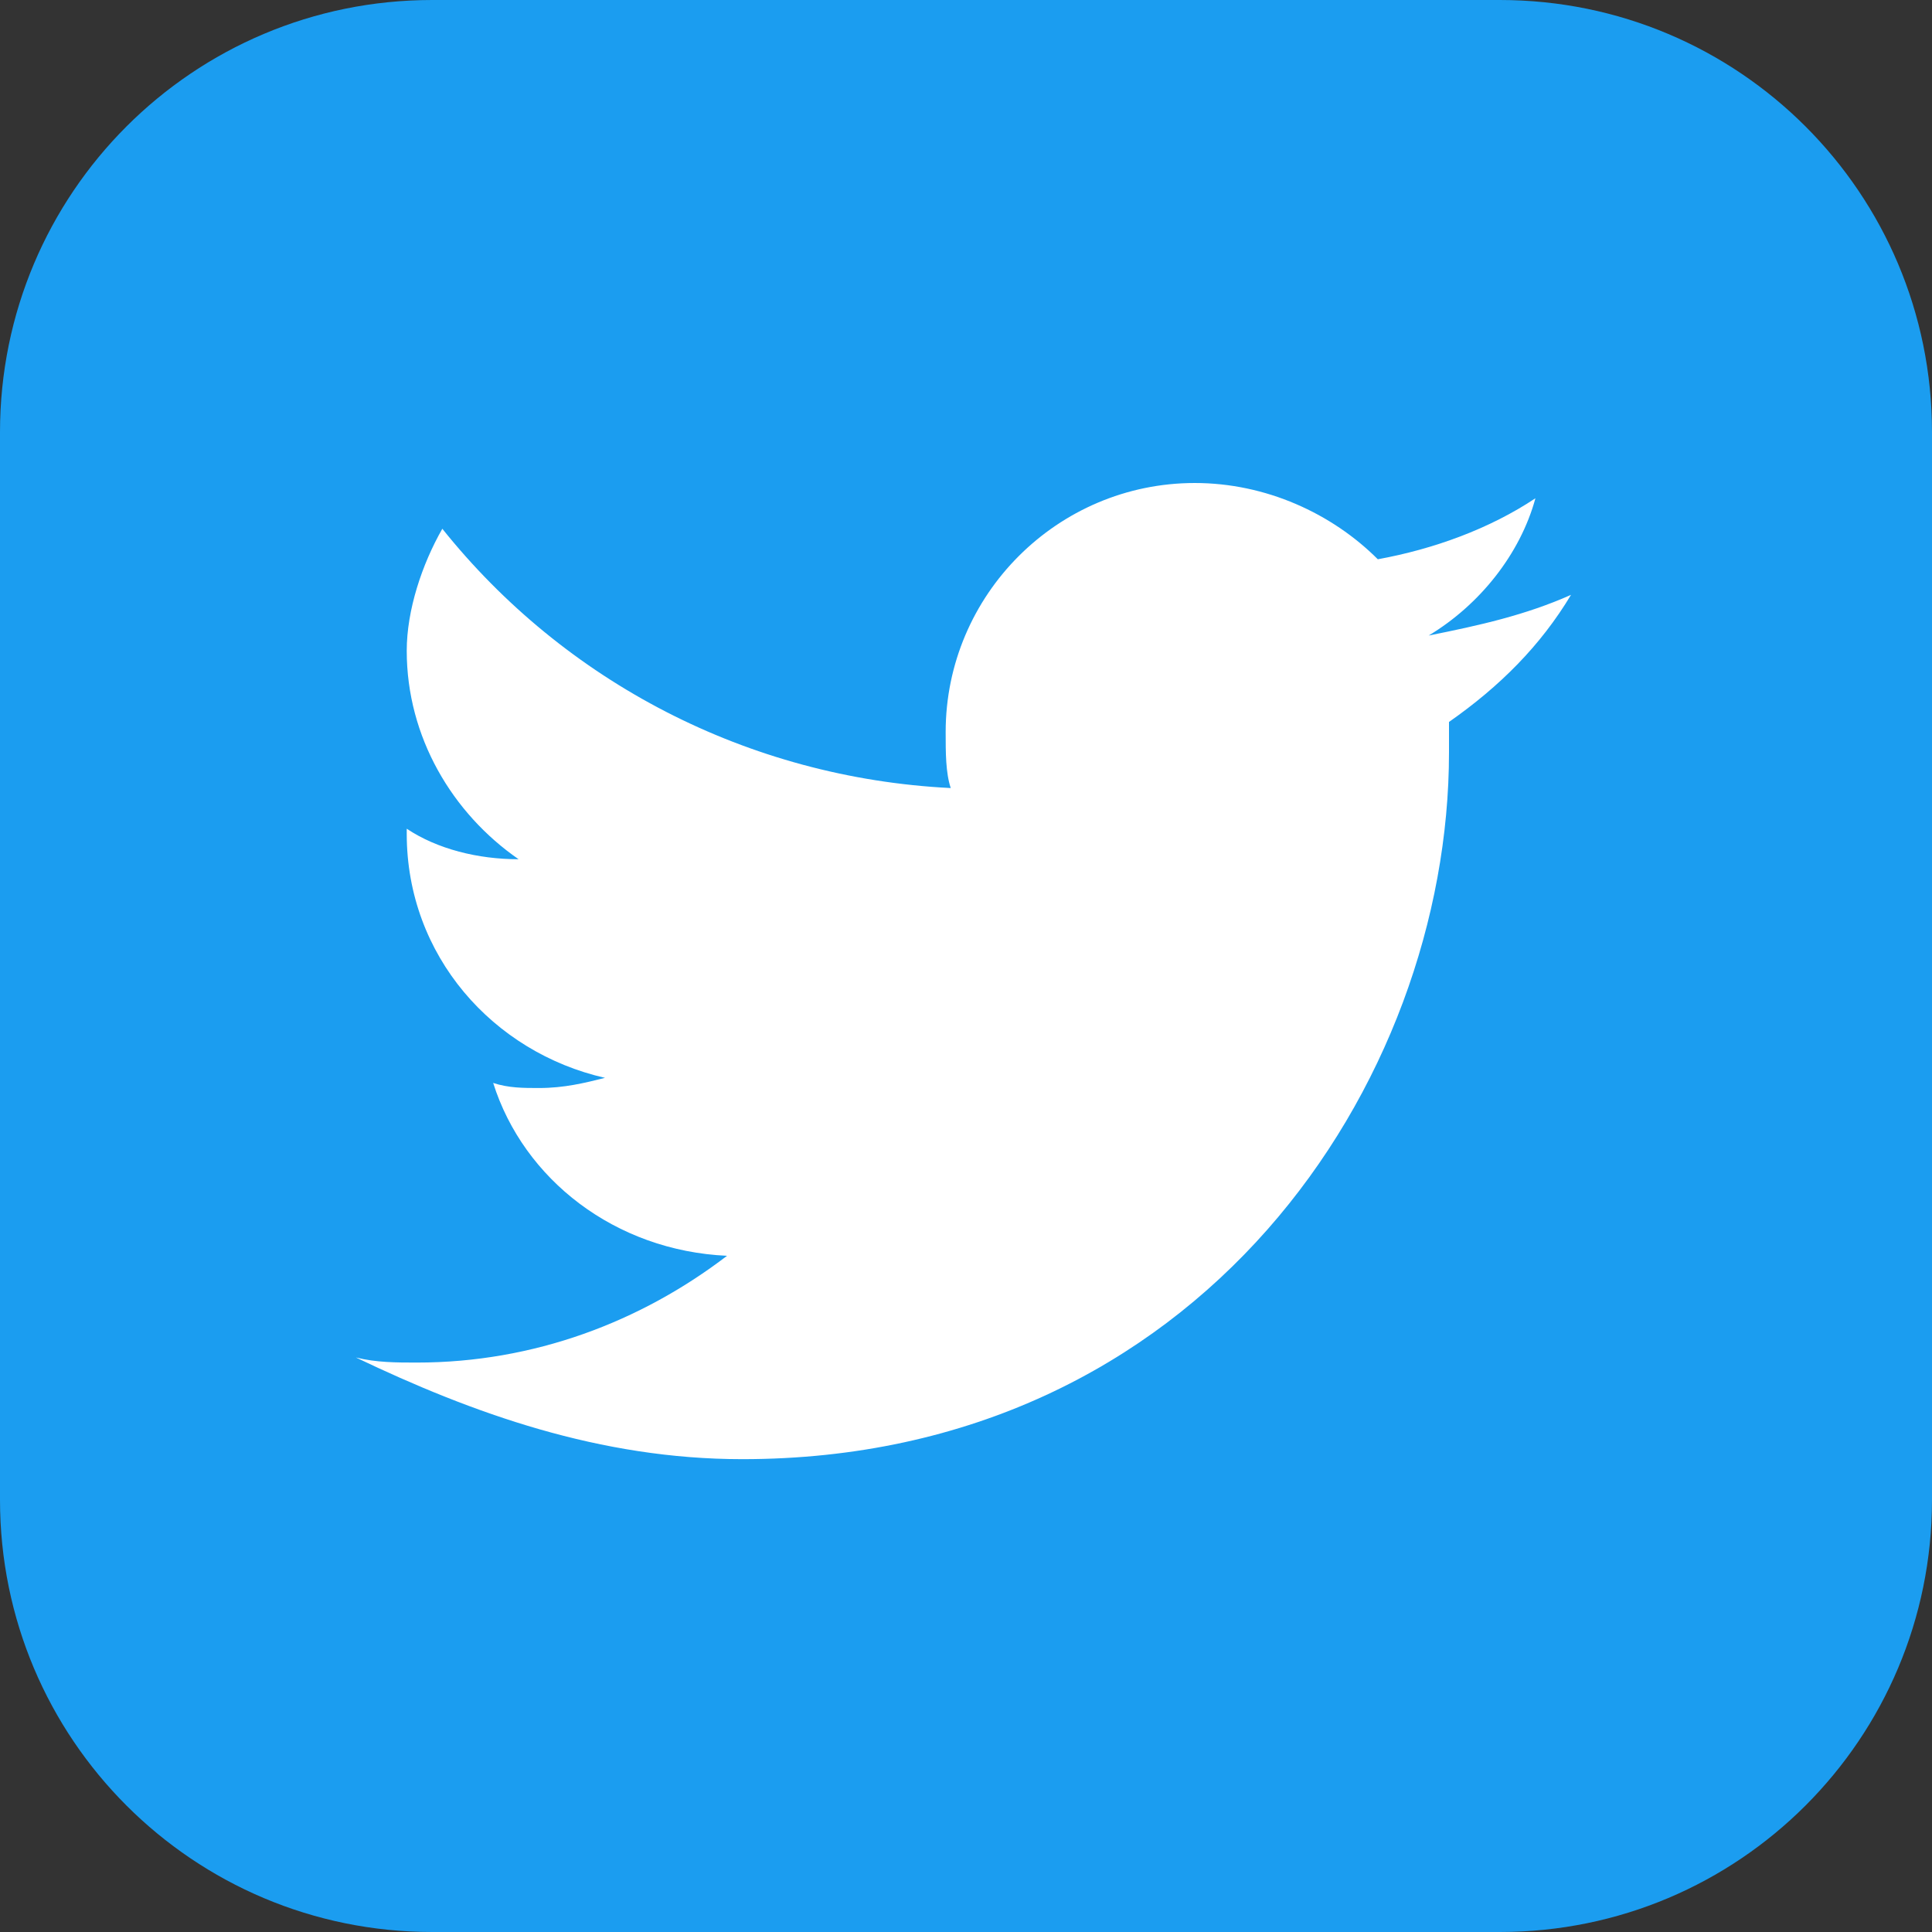
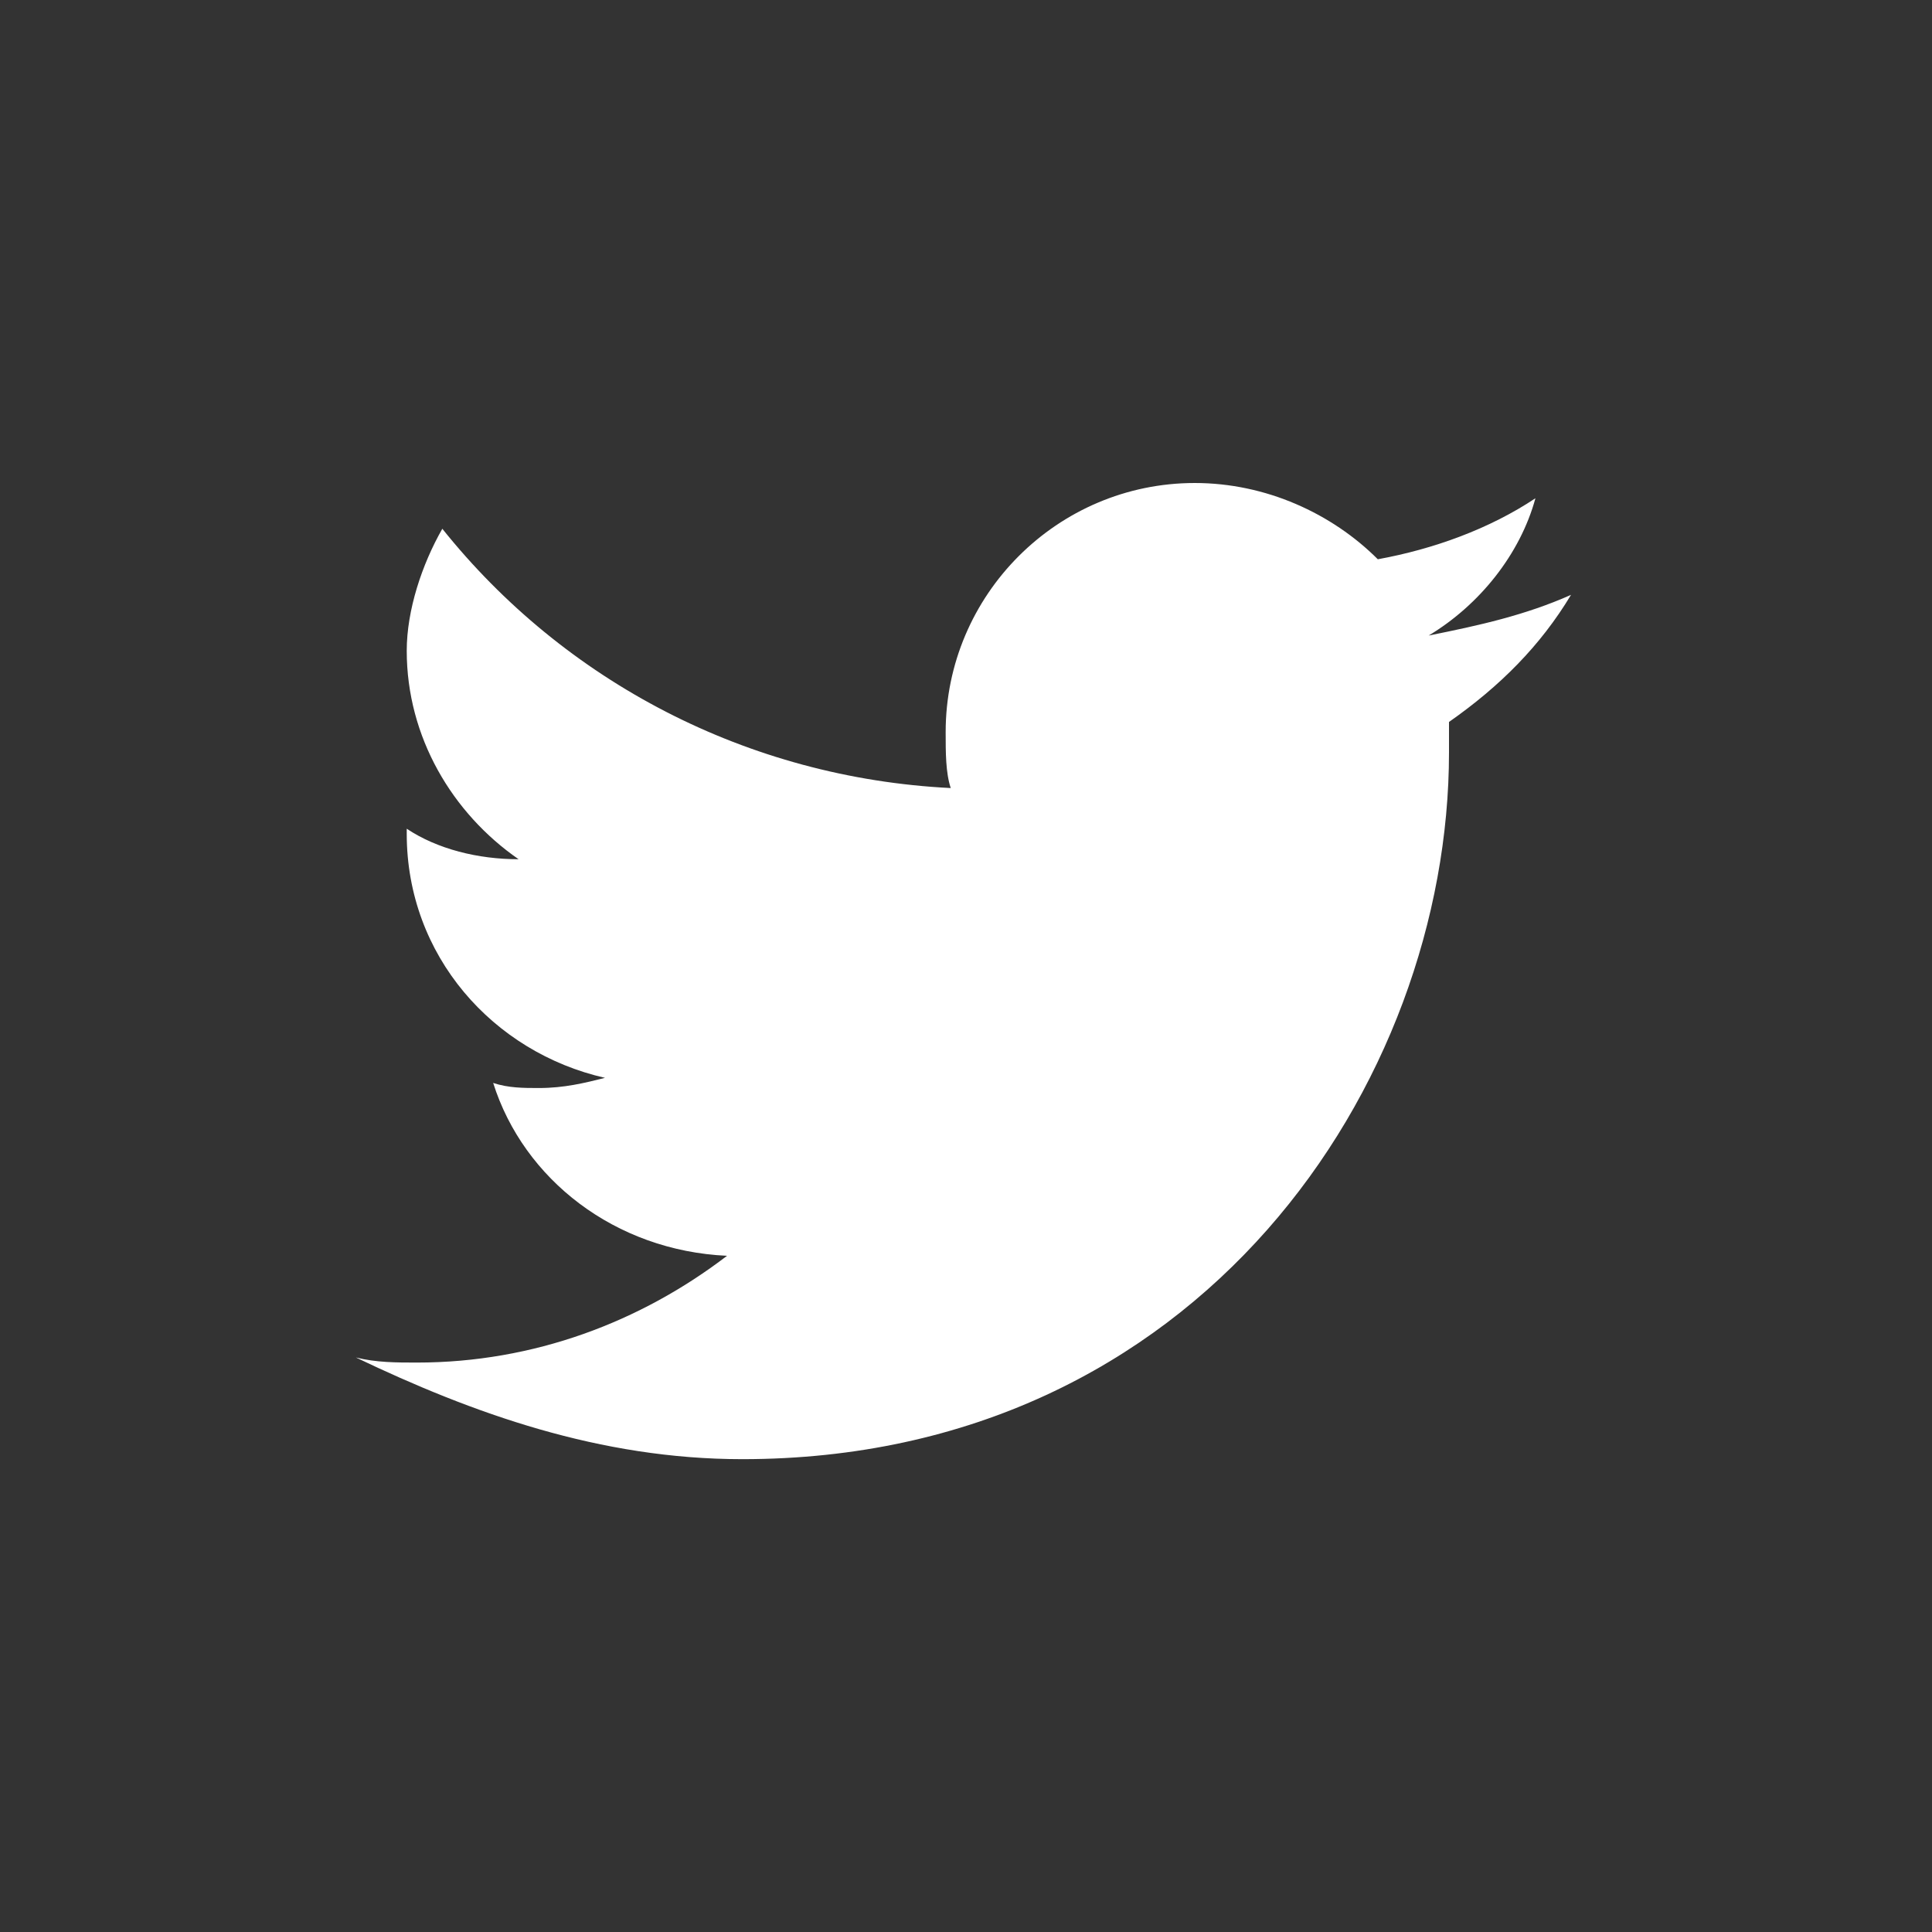
<svg xmlns="http://www.w3.org/2000/svg" version="1.1" id="レイヤー_1" x="0px" y="0px" width="38px" height="38px" viewBox="0 0 38 38" style="enable-background:new 0 0 38 38;" xml:space="preserve">
  <rect x="0" y="0" width="38" height="38" fill="#333333" stroke="none" />
  <style type="text/css">
	.st0{fill:#1B9DF0;}
	.st1{fill:#FFFFFF;}
</style>
  <g id="Dark_Blue">
    <g>
      <g>
-         <path class="st0" d="M0,8.5C0,3.8,3.8,0,8.5,0h21C34.2,0,38,3.8,38,8.5v21c0,4.7-3.8,8.5-8.5,8.5h-21C3.8,38,0,34.2,0,29.5V8.5z" />
-       </g>
+         </g>
    </g>
  </g>
  <g id="Logo__x2014__FIXED">
    <path class="st1" d="M14.6,28.7c9,0,13.9-7.4,13.9-13.9c0-0.2,0-0.4,0-0.6c1-0.7,1.8-1.5,2.4-2.5c-0.9,0.4-1.8,0.6-2.8,0.8   c1-0.6,1.8-1.6,2.1-2.7c-0.9,0.6-2,1-3.1,1.2c-0.9-0.9-2.2-1.5-3.6-1.5c-2.7,0-4.9,2.2-4.9,4.9c0,0.4,0,0.8,0.1,1.1   c-4-0.2-7.6-2.1-10-5.1C8.3,11.1,8,12,8,12.8c0,1.7,0.9,3.2,2.2,4.1c-0.8,0-1.6-0.2-2.2-0.6c0,0,0,0,0,0.1c0,2.4,1.7,4.3,3.9,4.8   c-0.4,0.1-0.8,0.2-1.3,0.2c-0.3,0-0.6,0-0.9-0.1c0.6,1.9,2.4,3.3,4.6,3.4c-1.7,1.3-3.8,2.1-6.1,2.1c-0.4,0-0.8,0-1.2-0.1   C9.3,27.8,11.8,28.7,14.6,28.7" />
  </g>
  <g id="Annotations">
</g>
</svg>